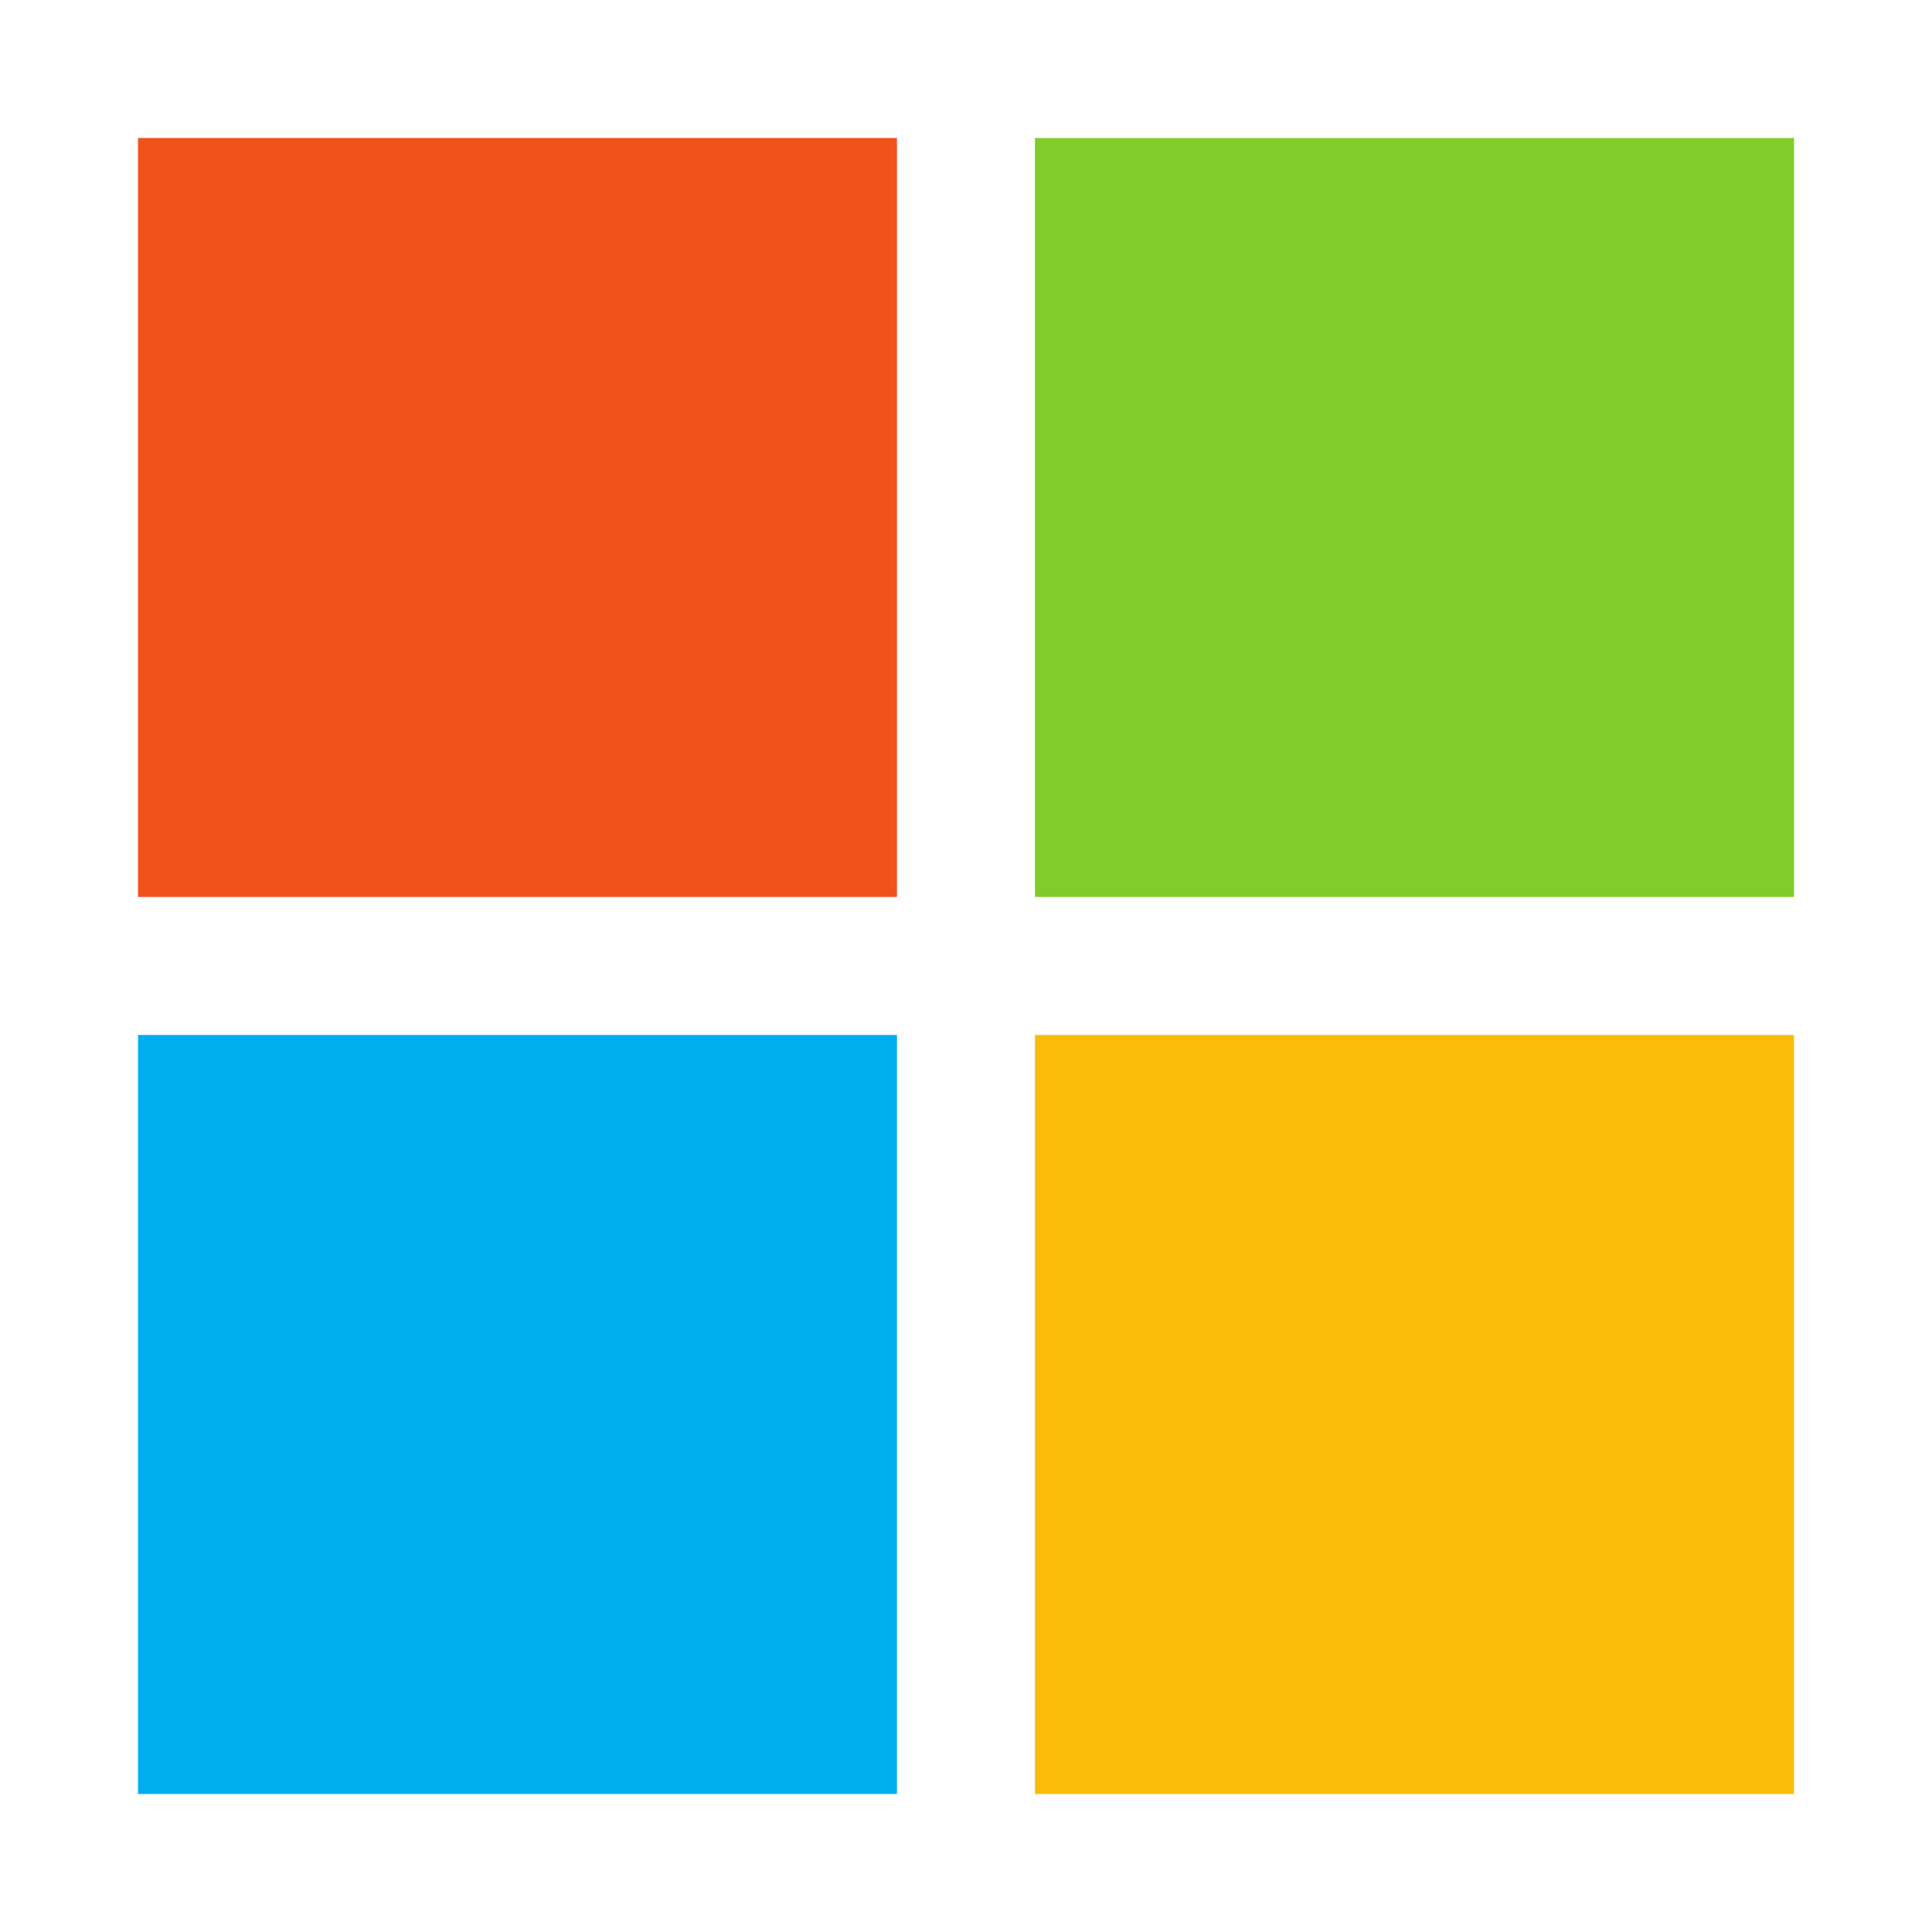
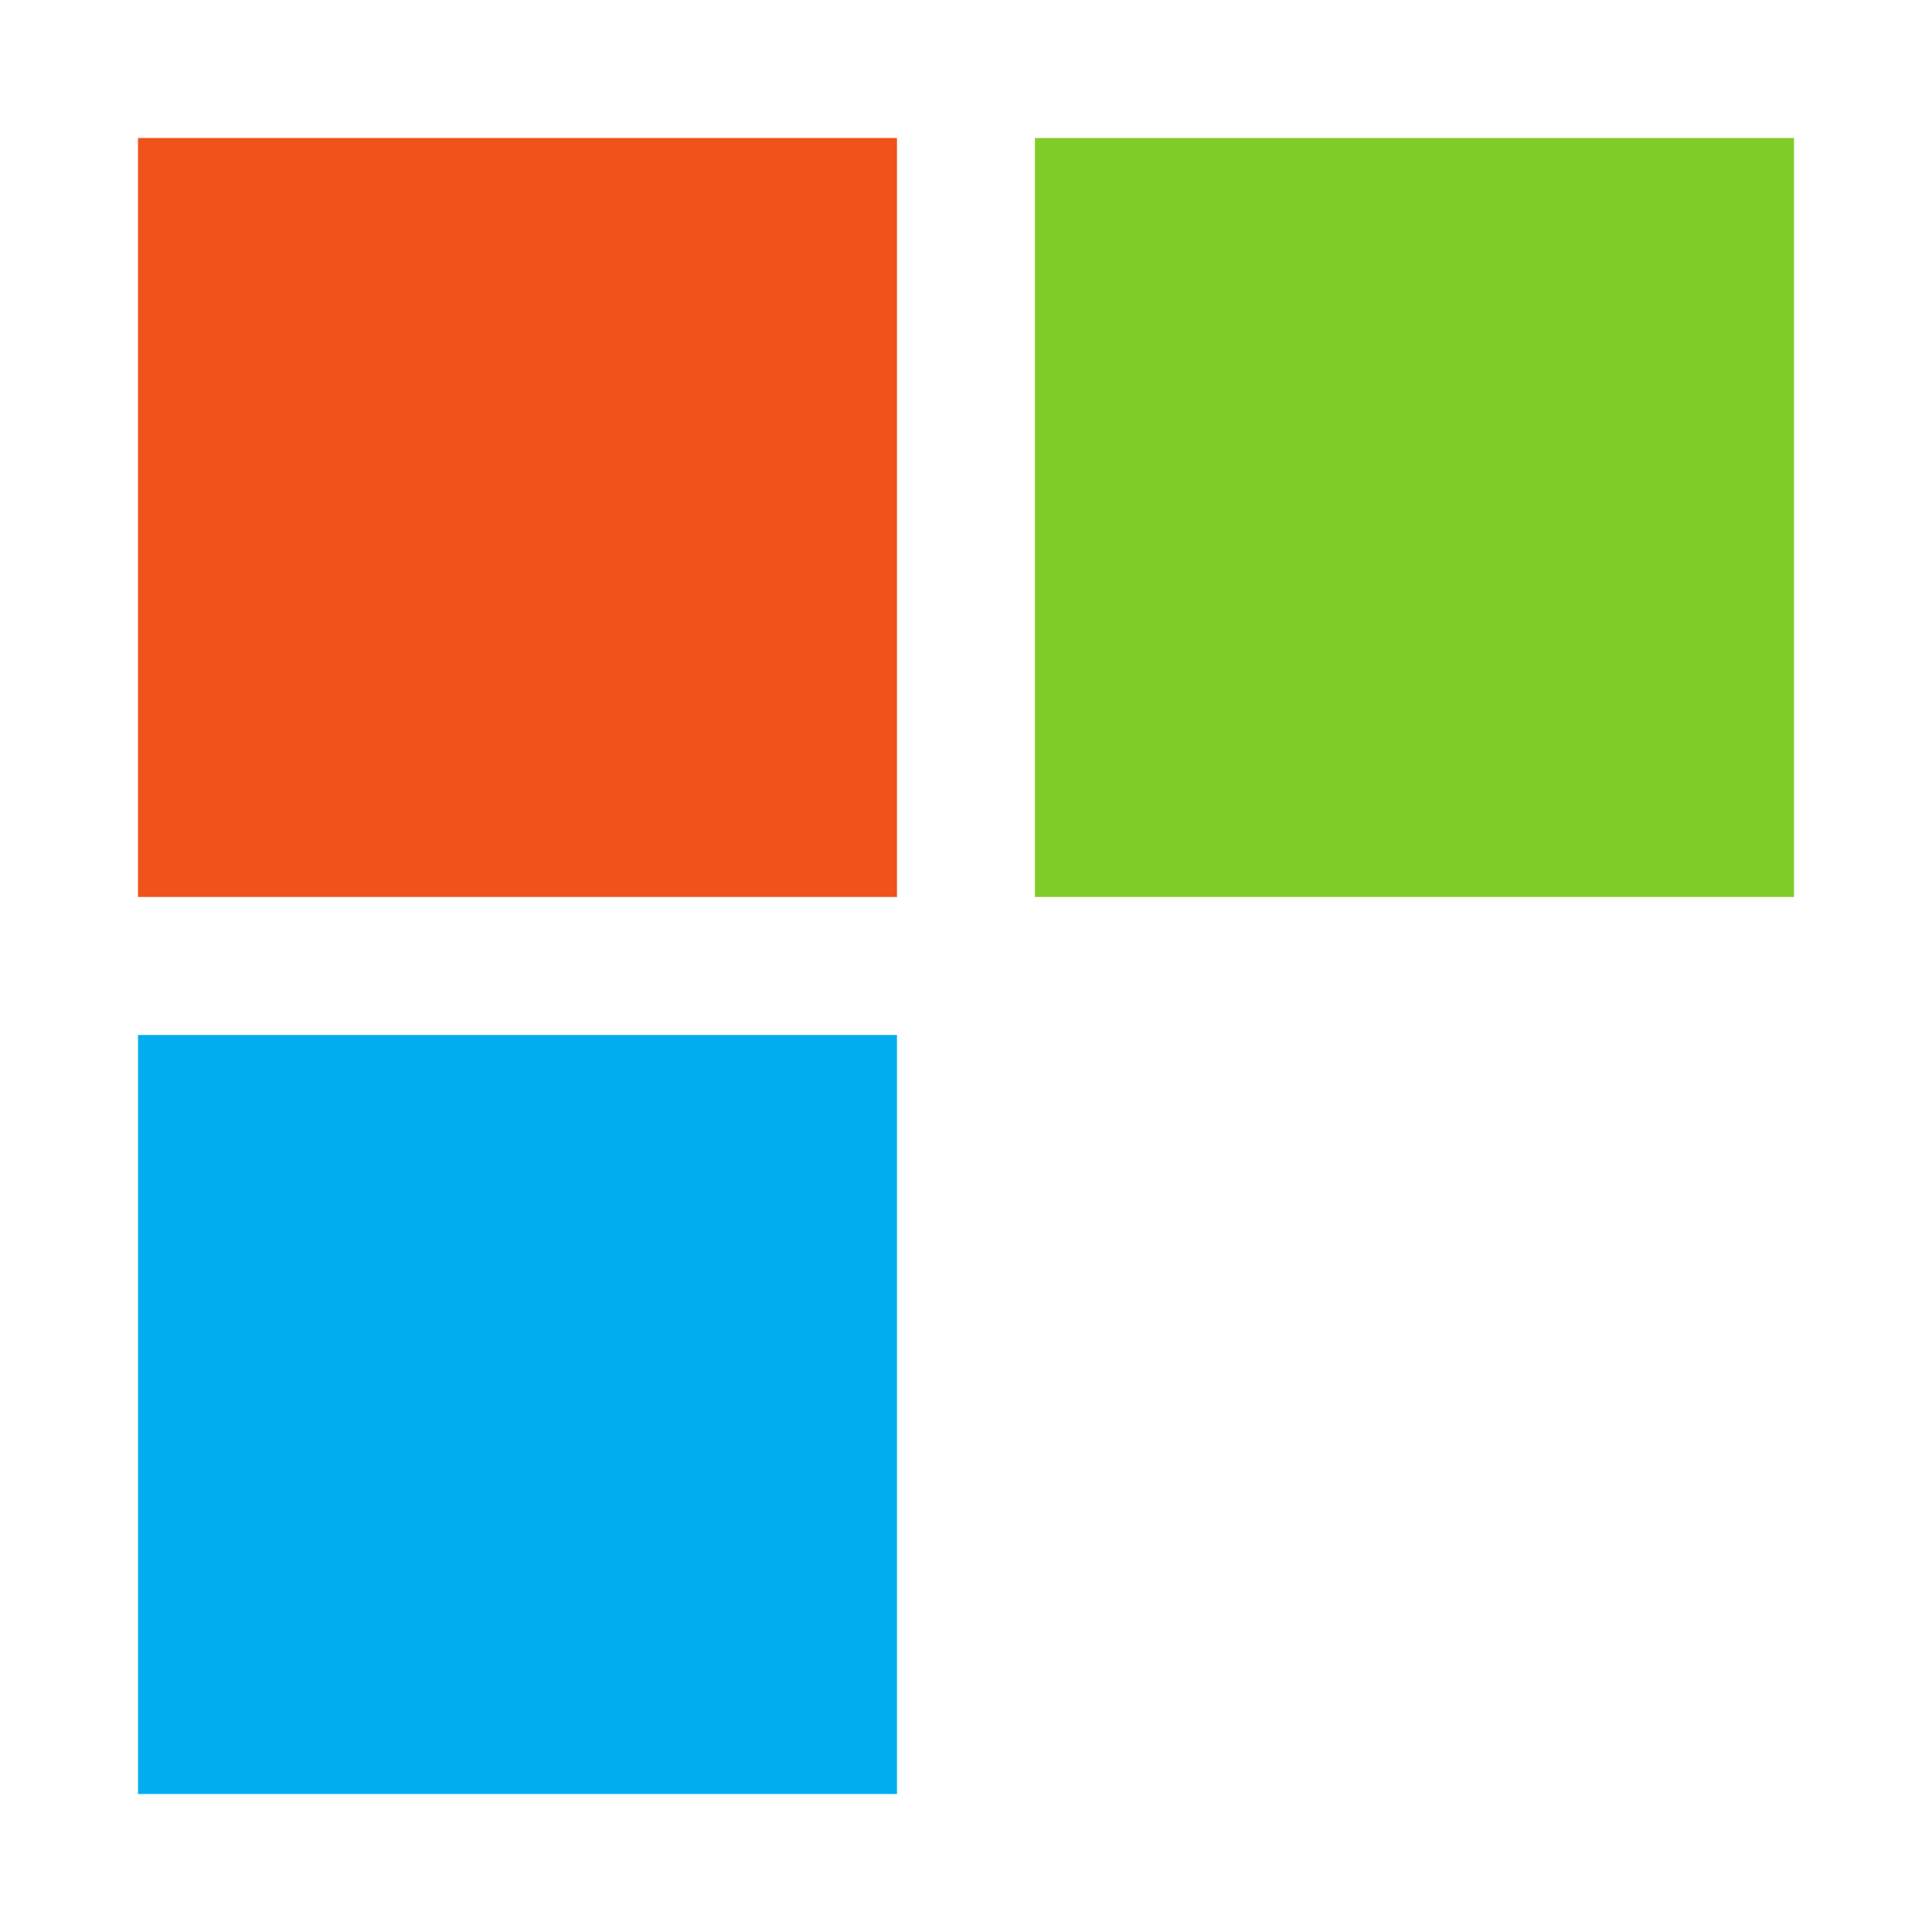
<svg xmlns="http://www.w3.org/2000/svg" width="30" height="30" viewBox="0 0 30 30" fill="none">
  <path d="M13.928 13.928H2.143V2.143H13.928V13.928Z" fill="#F1511B" />
  <path d="M27.857 13.928H16.071V2.143H27.857V13.928Z" fill="#80CC28" />
  <path d="M13.928 27.857H2.143V16.071H13.928V27.857Z" fill="#00ADEF" />
-   <path d="M27.857 27.857H16.071V16.071H27.857V27.857Z" fill="#FBBC09" />
</svg>